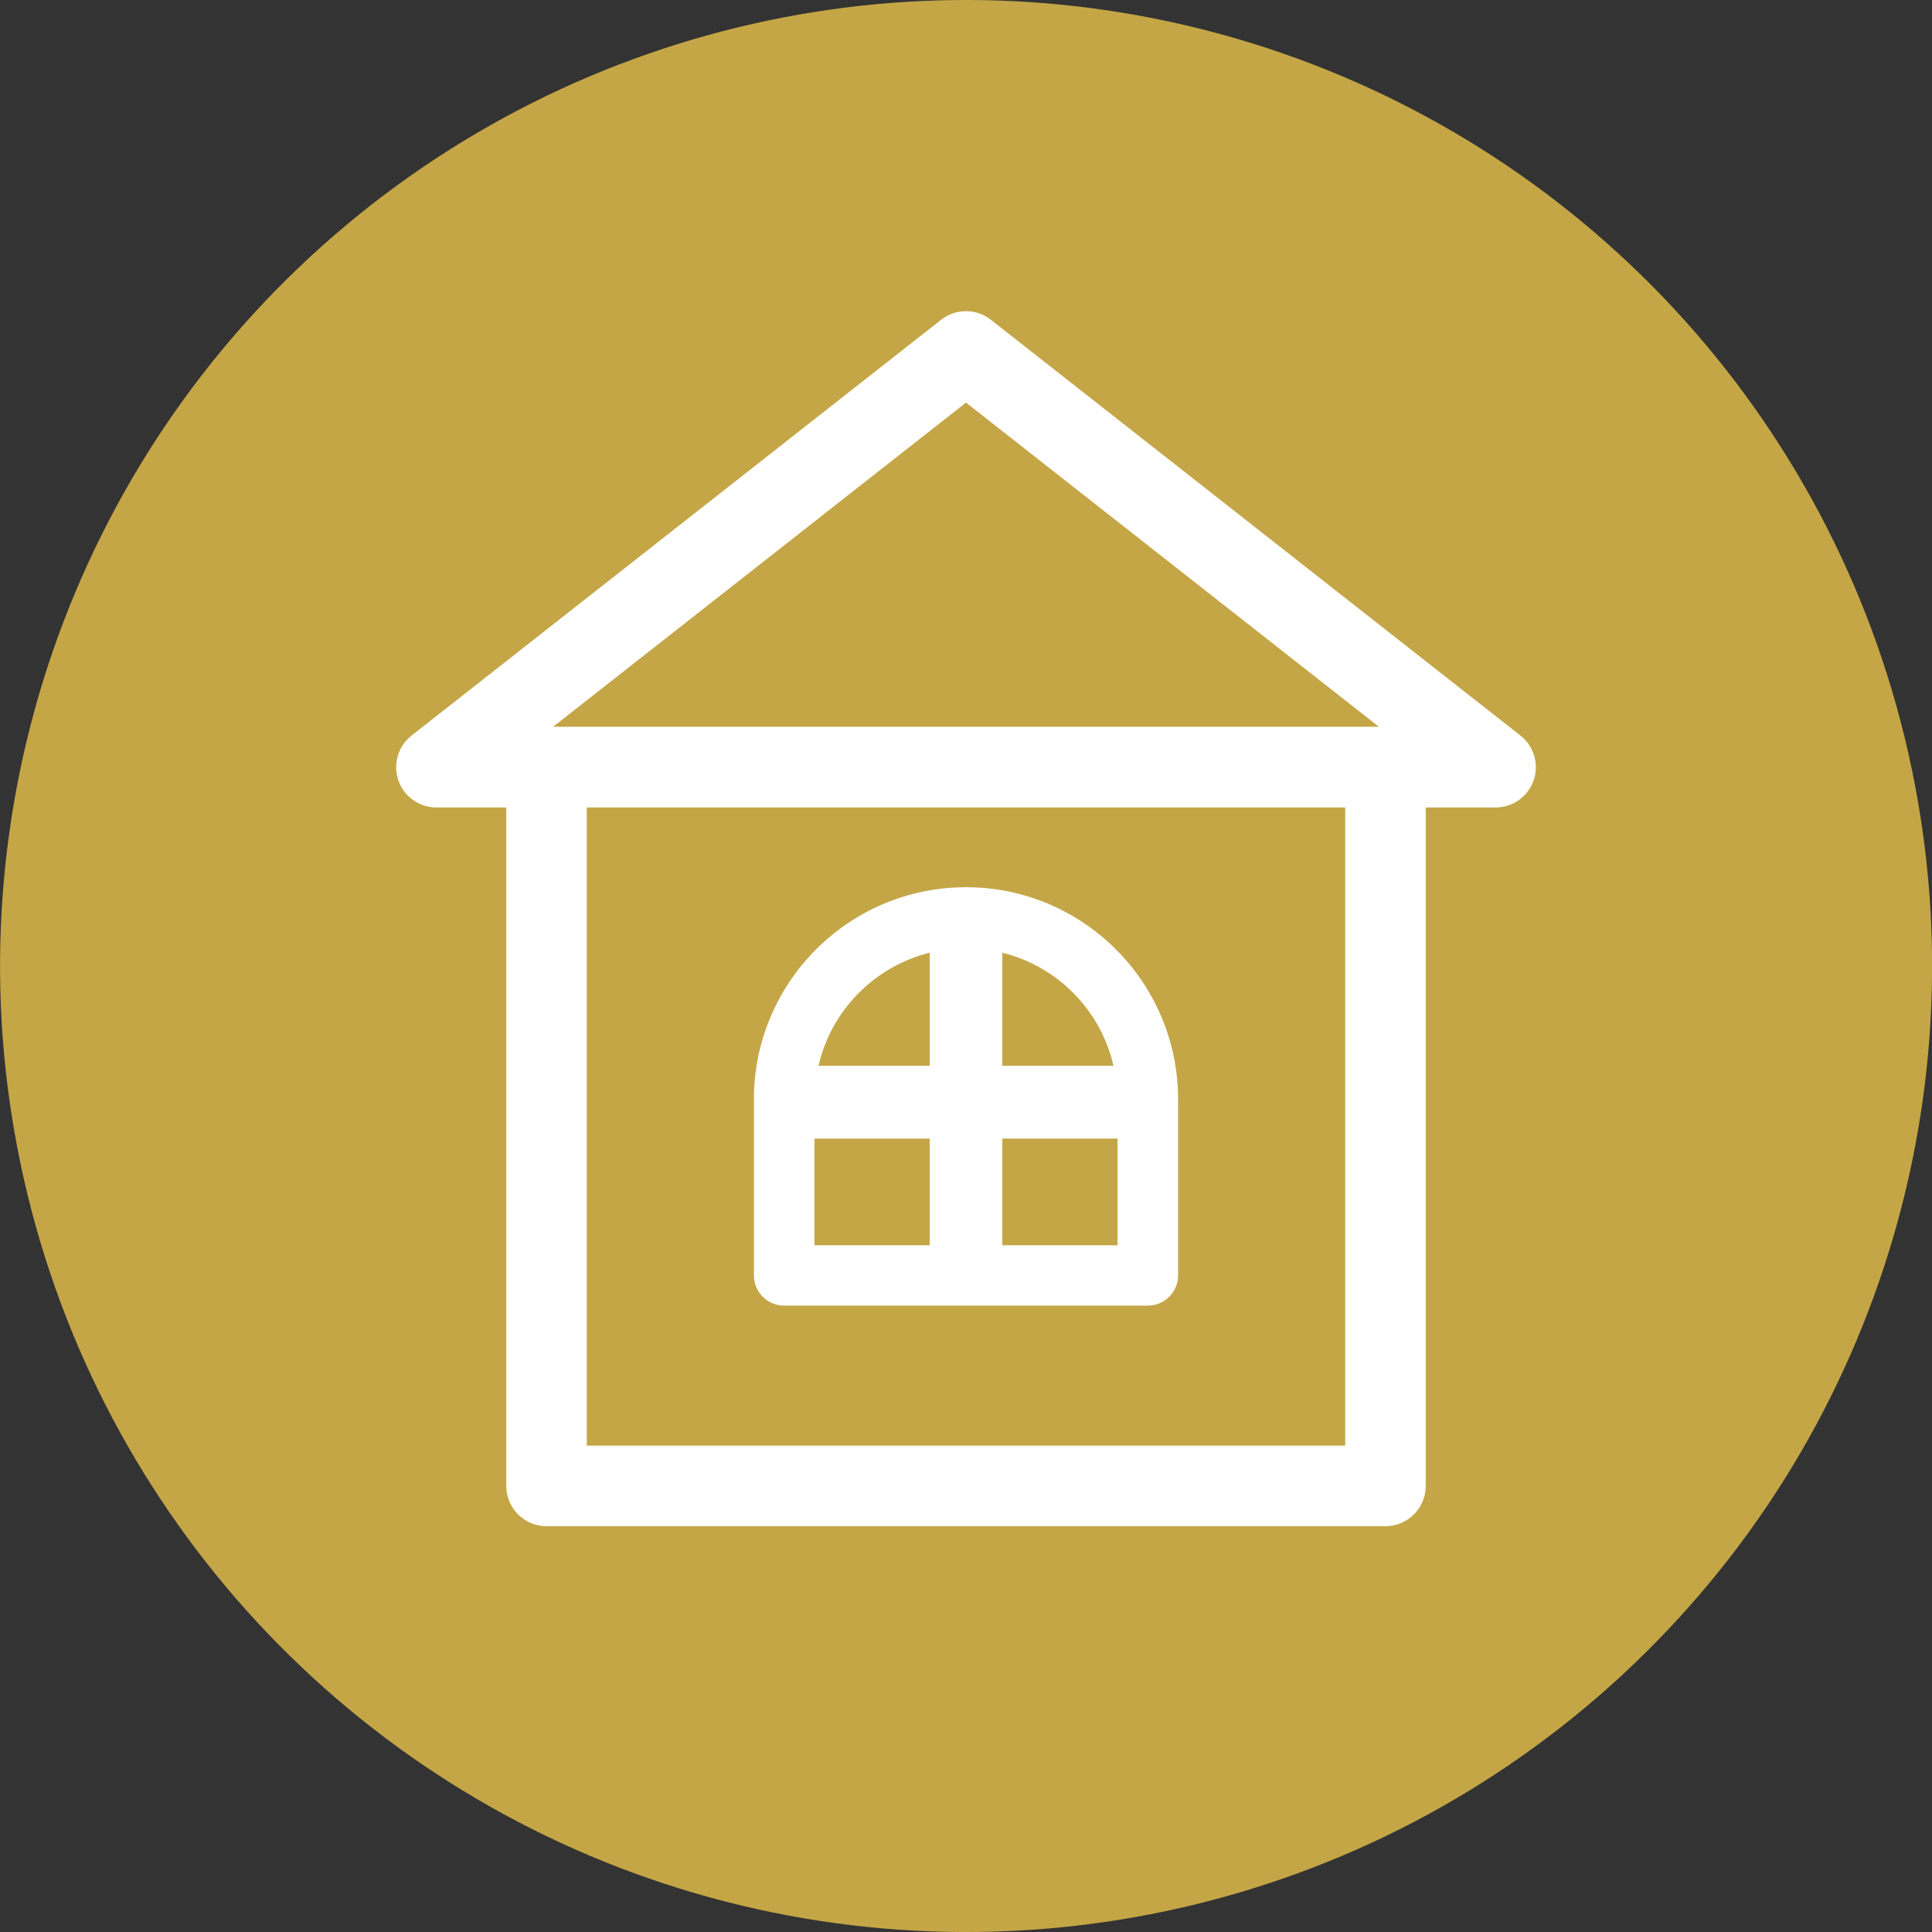
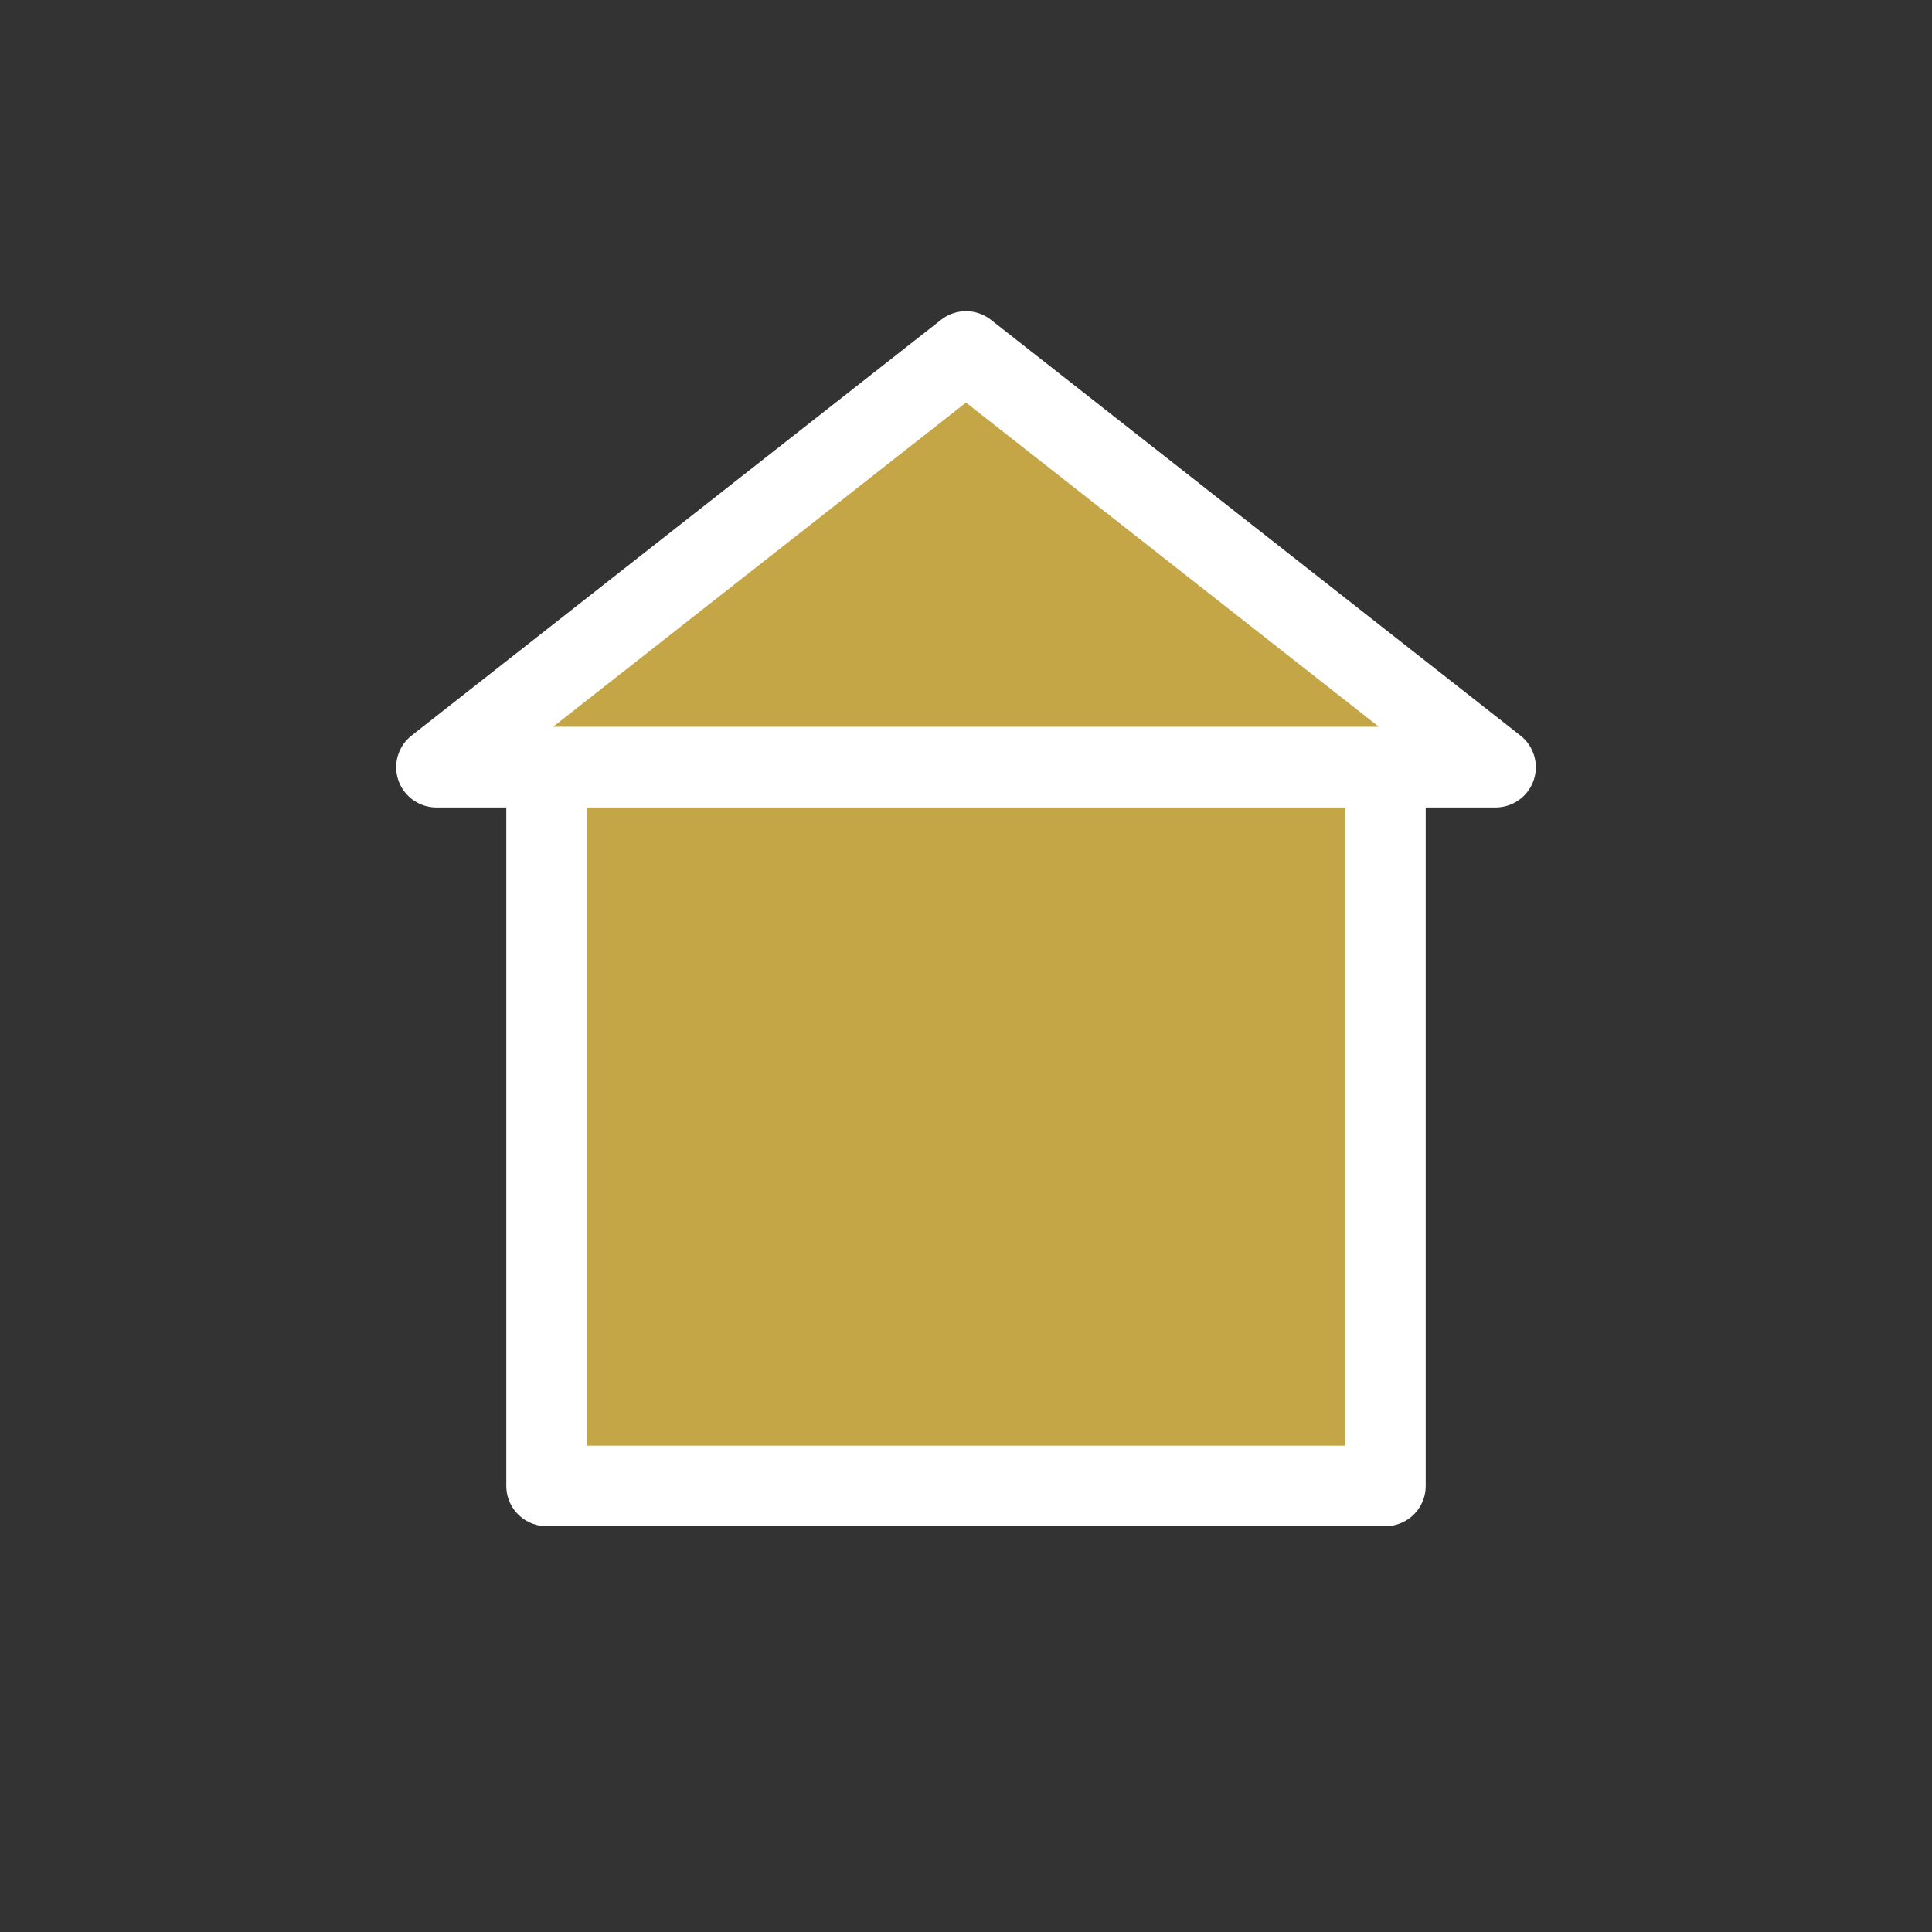
<svg xmlns="http://www.w3.org/2000/svg" id="_レイヤー_2" width="90" height="90" viewBox="0 0 90 90">
  <rect x="0" y="0" width="90" height="90" fill="#333333" stroke="none" />
  <defs>
    <style>.cls-1{fill:#fff;}.cls-2{stroke:#fff;stroke-linecap:round;stroke-linejoin:round;stroke-width:3.75px;}.cls-2,.cls-3{fill:#c4a646;}</style>
  </defs>
  <g id="_コンテンツ">
    <g>
-       <circle class="cls-3" cx="45" cy="45" r="45" transform="translate(-8.83 11.06) rotate(-12.77)" />
      <g>
        <polygon class="cls-2" points="45 16.37 20.33 35.74 69.67 35.74 45 16.37" />
        <rect class="cls-2" x="25.46" y="35.74" width="39.08" height="33.48" />
-         <path class="cls-3" d="M45,42.96c-4.63,0-8.4,3.77-8.4,8.4v6.97c0,.66,.54,1.2,1.2,1.2h14.4c.66,0,1.2-.54,1.2-1.2v-6.97c0-4.63-3.77-8.4-8.4-8.4Z" />
-         <path class="cls-1" d="M45,41.33c-5.45,0-9.88,4.43-9.88,9.88v8.2c0,.78,.63,1.41,1.41,1.41h16.94c.78,0,1.41-.63,1.41-1.41v-8.2c0-5.45-4.43-9.88-9.88-9.88Zm6.87,8.32h-5.18v-5.27c2.58,.64,4.59,2.68,5.18,5.27Zm-8.56-5.27v5.27h-5.18c.59-2.59,2.61-4.63,5.18-5.27Zm-5.37,8.66h5.37v4.97h-5.37v-4.97Zm8.75,4.97v-4.97h5.37v4.97h-5.37Z" />
      </g>
    </g>
  </g>
</svg>